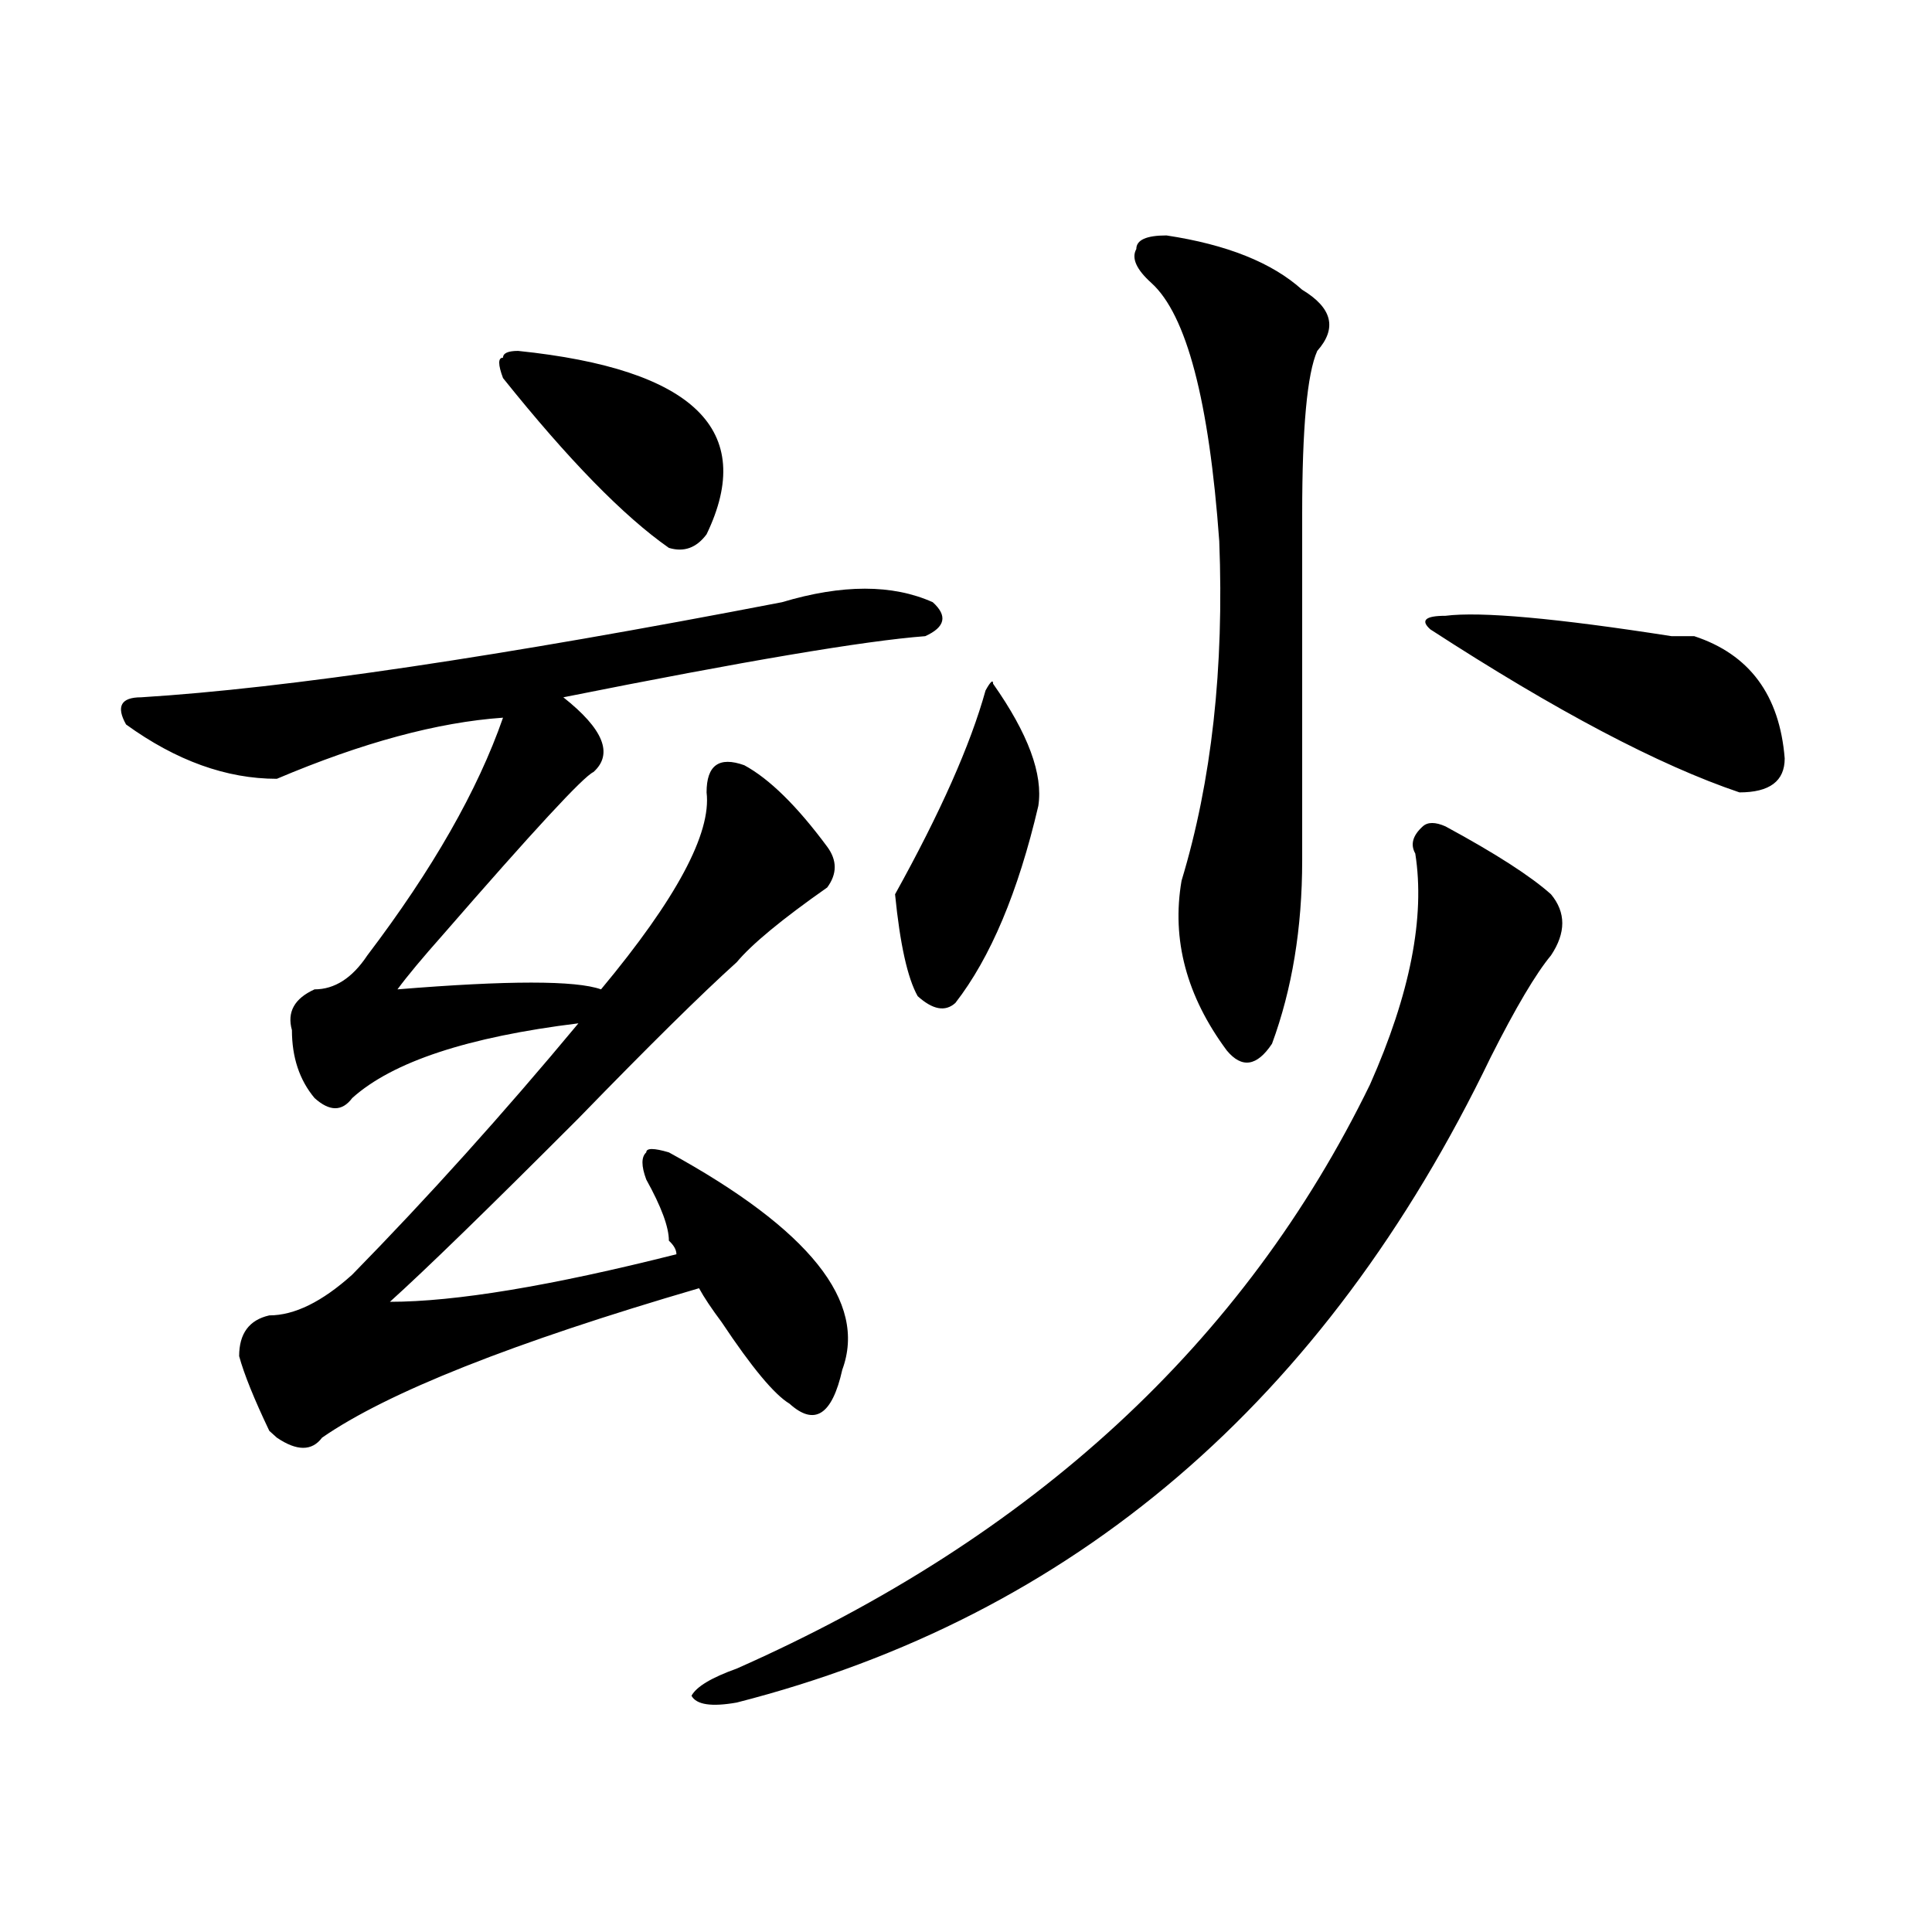
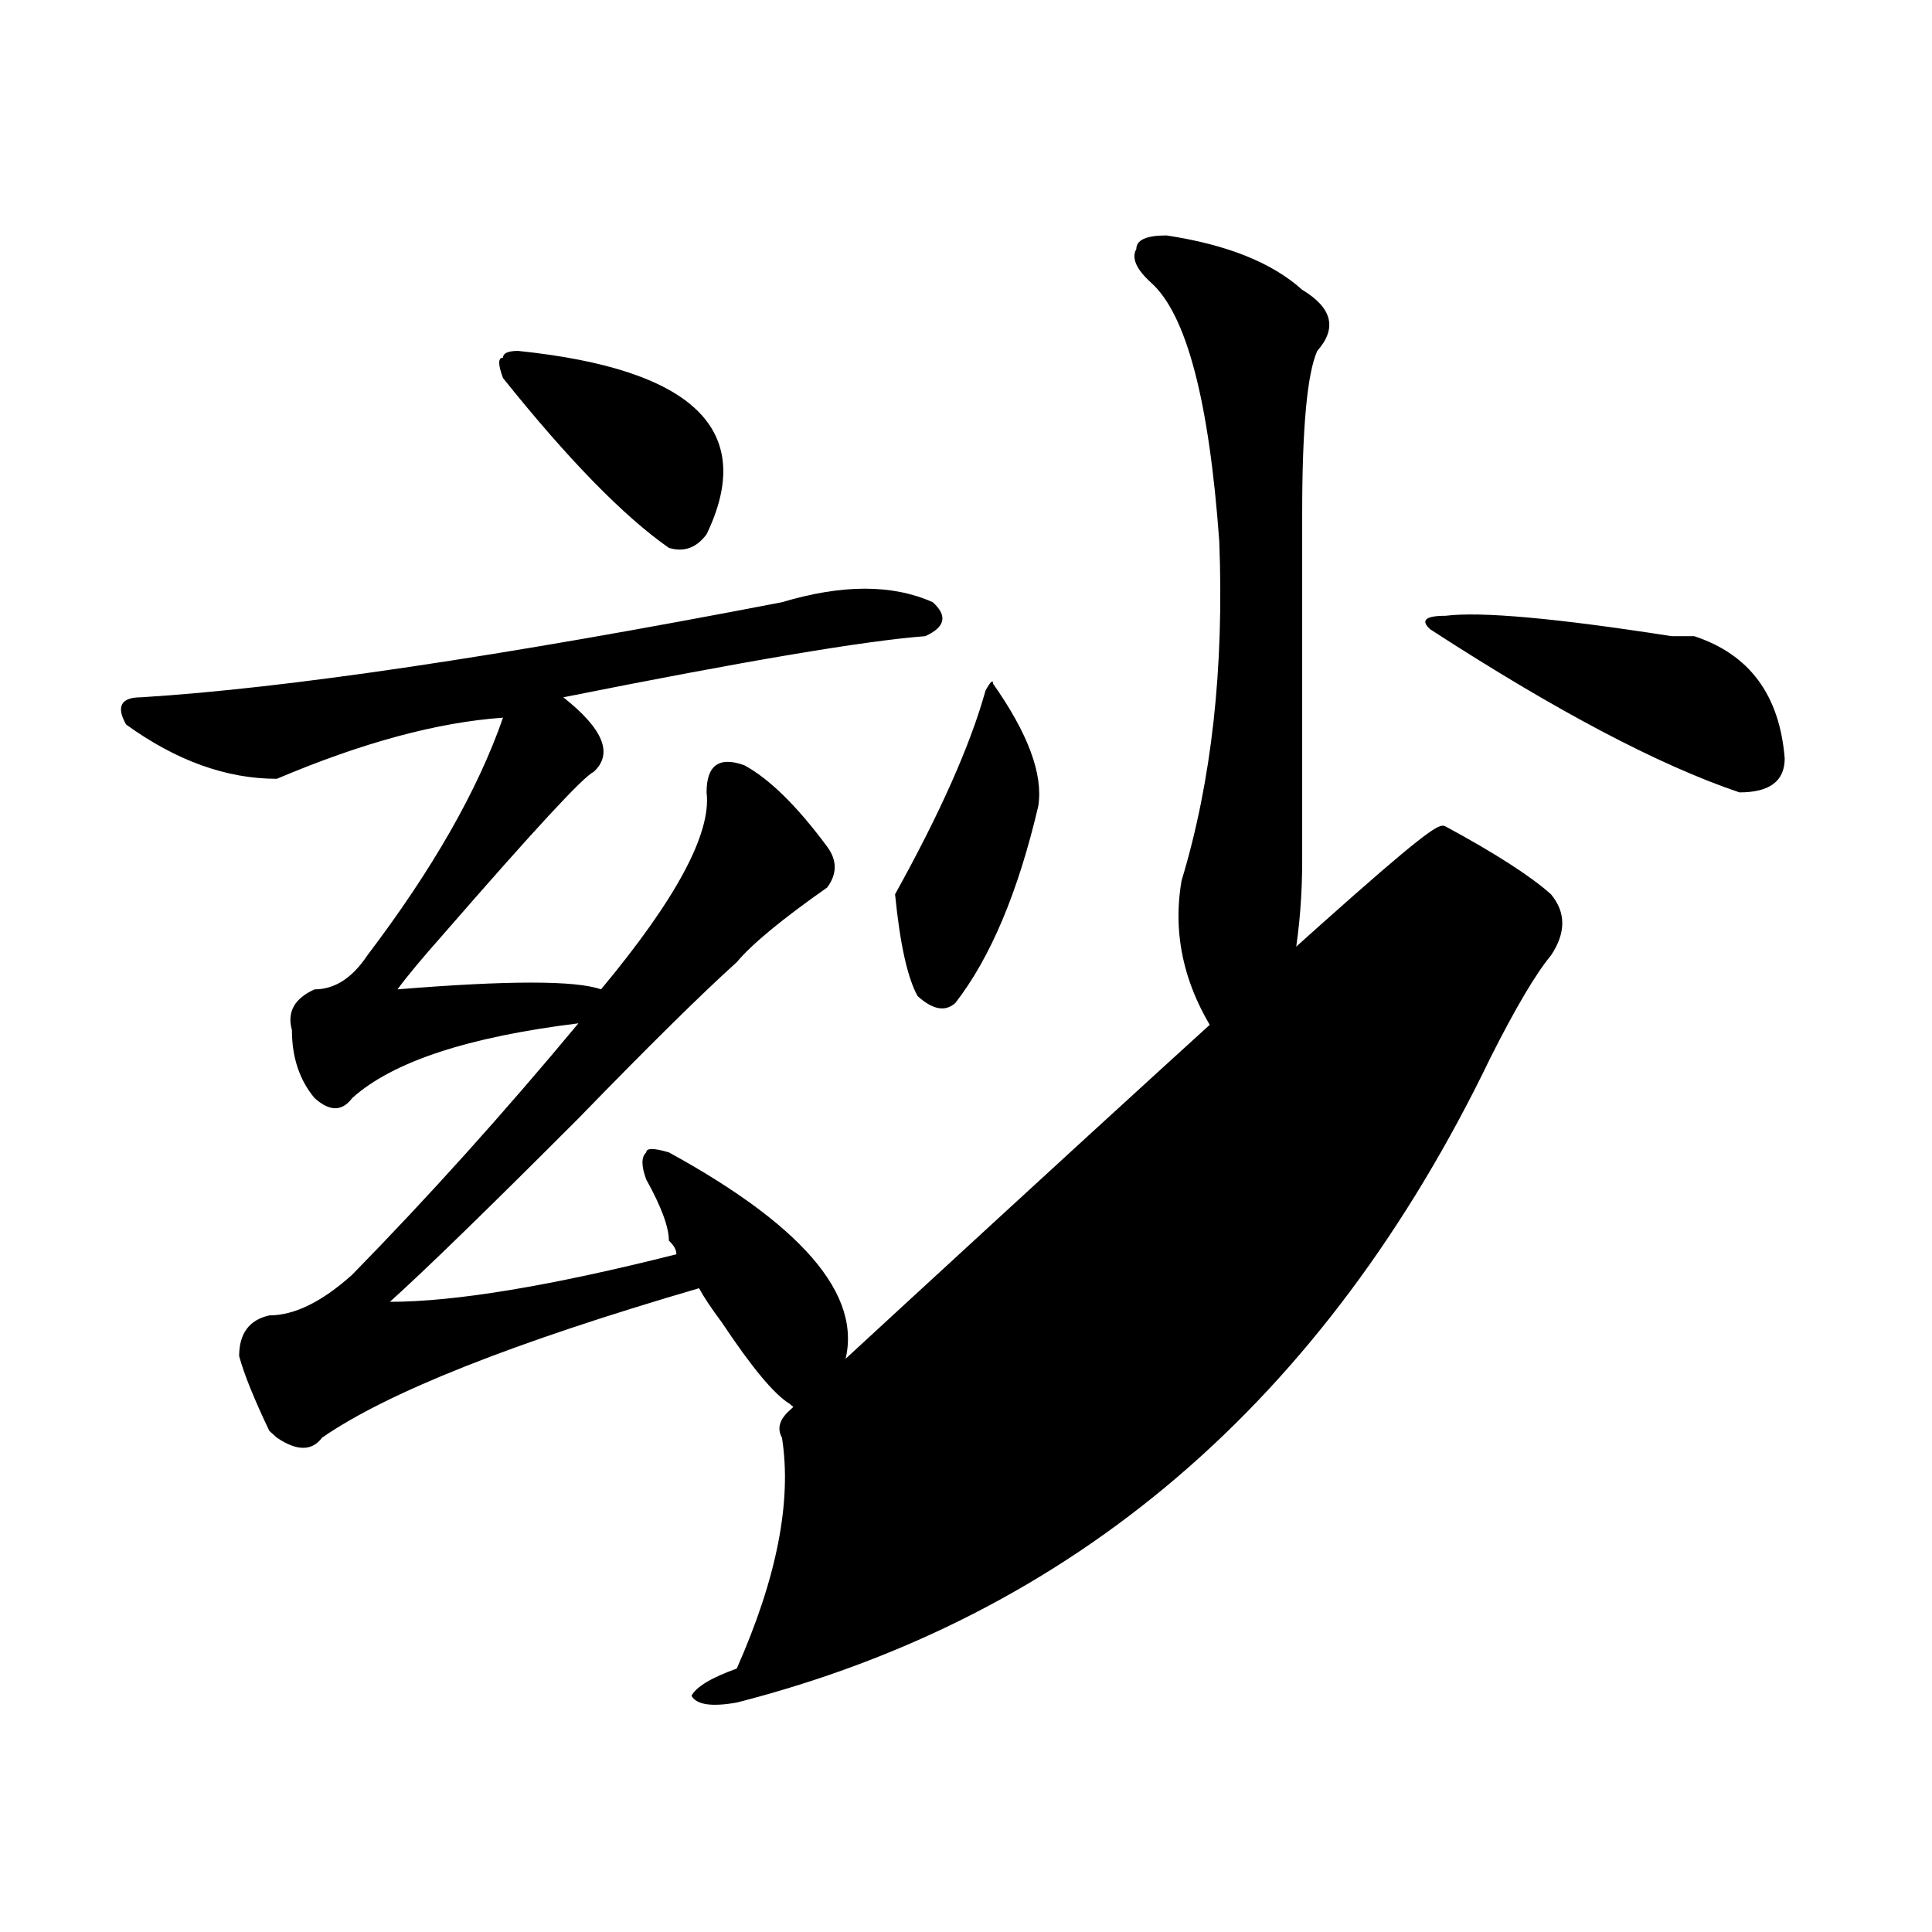
<svg xmlns="http://www.w3.org/2000/svg" version="1.1" id="图层_1" x="0px" y="0px" width="1000px" height="1000px" viewBox="0 0 1000 1000" enable-background="new 0 0 1000 1000" xml:space="preserve">
-   <path d="M404.746,311.703c31.219-9.338,57.193-9.338,78.047,0c7.805,7.031,6.463,12.909-3.902,17.578  c-31.219,2.362-93.656,12.909-187.313,31.641c20.792,16.425,25.976,29.333,15.609,38.672c-5.243,2.362-31.219,30.487-78.047,84.375  c-10.427,11.755-18.231,21.094-23.414,28.125c57.194-4.669,92.315-4.669,105.363,0c39.023-46.857,57.193-80.859,54.633-101.953  c0-14.063,6.463-18.732,19.512-14.063c12.987,7.031,27.316,21.094,42.926,42.188c5.183,7.031,5.183,14.063,0,21.094  c-23.414,16.425-39.023,29.333-46.828,38.672c-18.231,16.425-45.548,43.396-81.949,80.859  c-46.828,46.912-79.388,78.552-97.559,94.922c33.78,0,83.229-8.185,148.289-24.609c0-2.307-1.342-4.669-3.902-7.031  c0-7.031-3.902-17.578-11.707-31.641c-2.622-7.031-2.622-11.7,0-14.063c0-2.307,3.902-2.307,11.707,0  c72.803,39.88,102.741,77.344,89.754,112.5c-5.244,23.456-14.329,29.333-27.316,17.578c-7.805-4.669-19.512-18.732-35.121-42.188  c-5.244-7.031-9.146-12.854-11.707-17.578c-96.278,28.125-161.337,53.943-195.117,77.344c-5.243,7.031-13.048,7.031-23.414,0  l-3.902-3.516c-7.805-16.37-13.048-29.279-15.609-38.672c0-11.7,5.183-18.732,15.609-21.094c12.987,0,27.316-7.031,42.926-21.094  c39.023-39.825,78.047-83.167,117.07-130.078c-57.255,7.031-96.278,19.94-117.07,38.672c-5.243,7.031-11.707,7.031-19.512,0  c-7.805-9.338-11.707-21.094-11.707-35.156c-2.622-9.338,1.28-16.37,11.707-21.094c10.366,0,19.512-5.823,27.316-17.578  c33.78-44.495,57.194-85.529,70.242-123.047c-33.841,2.362-72.864,12.909-117.07,31.641c-26.036,0-52.071-9.338-78.047-28.125  c-5.243-9.338-2.622-14.063,7.805-14.063C148.472,356.252,259.019,339.828,404.746,311.703z M268.164,181.625  c91.034,9.393,123.533,41.034,97.559,94.922c-5.244,7.031-11.707,9.393-19.512,7.031c-23.414-16.37-52.071-45.703-85.852-87.891  c-2.622-7.031-2.622-10.547,0-10.547C260.359,182.833,262.921,181.625,268.164,181.625z M748.152,427.719  c25.975,14.063,44.206,25.818,54.633,35.156c7.805,9.393,7.805,19.94,0,31.641c-7.805,9.393-18.231,26.971-31.219,52.734  c-85.852,178.143-215.971,289.435-390.234,333.984c-13.049,2.307-20.854,1.154-23.414-3.516c2.561-4.724,10.365-9.393,23.414-14.063  c153.472-67.95,262.737-168.75,327.797-302.344c20.792-46.857,28.597-86.682,23.414-119.531c-2.622-4.669-1.342-9.338,3.902-14.063  C739.006,425.411,742.908,425.411,748.152,427.719z M514.012,353.89c18.17,25.818,25.975,46.912,23.414,63.281  c-10.427,44.55-24.756,78.552-42.926,101.953c-5.244,4.724-11.707,3.516-19.512-3.516c-5.244-9.338-9.146-26.917-11.707-52.734  c23.414-42.188,39.023-77.344,46.828-105.469C512.67,352.737,514.012,351.583,514.012,353.89z M603.766,121.859  c31.219,4.724,54.633,14.063,70.242,28.125c15.609,9.393,18.17,19.94,7.805,31.641c-5.244,11.755-7.805,39.88-7.805,84.375  c0,44.55,0,104.315,0,179.297c0,35.156-5.244,66.797-15.609,94.922c-7.805,11.755-15.609,12.909-23.414,3.516  c-20.854-28.125-28.658-57.404-23.414-87.891c15.609-51.526,22.072-110.138,19.512-175.781  c-5.244-72.62-16.951-117.169-35.121-133.594c-7.805-7.031-10.427-12.854-7.805-17.578  C588.156,124.221,593.339,121.859,603.766,121.859z M740.348,325.765c-5.244-4.669-2.622-7.031,7.805-7.031  c18.17-2.307,57.193,1.208,117.07,10.547c5.183,0,9.085,0,11.707,0c28.597,9.393,44.206,30.487,46.828,63.281  c0,11.755-7.805,17.578-23.414,17.578C858.698,396.078,805.346,367.953,740.348,325.765z" />
+   <path d="M404.746,311.703c31.219-9.338,57.193-9.338,78.047,0c7.805,7.031,6.463,12.909-3.902,17.578  c-31.219,2.362-93.656,12.909-187.313,31.641c20.792,16.425,25.976,29.333,15.609,38.672c-5.243,2.362-31.219,30.487-78.047,84.375  c-10.427,11.755-18.231,21.094-23.414,28.125c57.194-4.669,92.315-4.669,105.363,0c39.023-46.857,57.193-80.859,54.633-101.953  c0-14.063,6.463-18.732,19.512-14.063c12.987,7.031,27.316,21.094,42.926,42.188c5.183,7.031,5.183,14.063,0,21.094  c-23.414,16.425-39.023,29.333-46.828,38.672c-18.231,16.425-45.548,43.396-81.949,80.859  c-46.828,46.912-79.388,78.552-97.559,94.922c33.78,0,83.229-8.185,148.289-24.609c0-2.307-1.342-4.669-3.902-7.031  c0-7.031-3.902-17.578-11.707-31.641c-2.622-7.031-2.622-11.7,0-14.063c0-2.307,3.902-2.307,11.707,0  c72.803,39.88,102.741,77.344,89.754,112.5c-5.244,23.456-14.329,29.333-27.316,17.578c-7.805-4.669-19.512-18.732-35.121-42.188  c-5.244-7.031-9.146-12.854-11.707-17.578c-96.278,28.125-161.337,53.943-195.117,77.344c-5.243,7.031-13.048,7.031-23.414,0  l-3.902-3.516c-7.805-16.37-13.048-29.279-15.609-38.672c0-11.7,5.183-18.732,15.609-21.094c12.987,0,27.316-7.031,42.926-21.094  c39.023-39.825,78.047-83.167,117.07-130.078c-57.255,7.031-96.278,19.94-117.07,38.672c-5.243,7.031-11.707,7.031-19.512,0  c-7.805-9.338-11.707-21.094-11.707-35.156c-2.622-9.338,1.28-16.37,11.707-21.094c10.366,0,19.512-5.823,27.316-17.578  c33.78-44.495,57.194-85.529,70.242-123.047c-33.841,2.362-72.864,12.909-117.07,31.641c-26.036,0-52.071-9.338-78.047-28.125  c-5.243-9.338-2.622-14.063,7.805-14.063C148.472,356.252,259.019,339.828,404.746,311.703z M268.164,181.625  c91.034,9.393,123.533,41.034,97.559,94.922c-5.244,7.031-11.707,9.393-19.512,7.031c-23.414-16.37-52.071-45.703-85.852-87.891  c-2.622-7.031-2.622-10.547,0-10.547C260.359,182.833,262.921,181.625,268.164,181.625z M748.152,427.719  c25.975,14.063,44.206,25.818,54.633,35.156c7.805,9.393,7.805,19.94,0,31.641c-7.805,9.393-18.231,26.971-31.219,52.734  c-85.852,178.143-215.971,289.435-390.234,333.984c-13.049,2.307-20.854,1.154-23.414-3.516c2.561-4.724,10.365-9.393,23.414-14.063  c20.792-46.857,28.597-86.682,23.414-119.531c-2.622-4.669-1.342-9.338,3.902-14.063  C739.006,425.411,742.908,425.411,748.152,427.719z M514.012,353.89c18.17,25.818,25.975,46.912,23.414,63.281  c-10.427,44.55-24.756,78.552-42.926,101.953c-5.244,4.724-11.707,3.516-19.512-3.516c-5.244-9.338-9.146-26.917-11.707-52.734  c23.414-42.188,39.023-77.344,46.828-105.469C512.67,352.737,514.012,351.583,514.012,353.89z M603.766,121.859  c31.219,4.724,54.633,14.063,70.242,28.125c15.609,9.393,18.17,19.94,7.805,31.641c-5.244,11.755-7.805,39.88-7.805,84.375  c0,44.55,0,104.315,0,179.297c0,35.156-5.244,66.797-15.609,94.922c-7.805,11.755-15.609,12.909-23.414,3.516  c-20.854-28.125-28.658-57.404-23.414-87.891c15.609-51.526,22.072-110.138,19.512-175.781  c-5.244-72.62-16.951-117.169-35.121-133.594c-7.805-7.031-10.427-12.854-7.805-17.578  C588.156,124.221,593.339,121.859,603.766,121.859z M740.348,325.765c-5.244-4.669-2.622-7.031,7.805-7.031  c18.17-2.307,57.193,1.208,117.07,10.547c5.183,0,9.085,0,11.707,0c28.597,9.393,44.206,30.487,46.828,63.281  c0,11.755-7.805,17.578-23.414,17.578C858.698,396.078,805.346,367.953,740.348,325.765z" />
</svg>